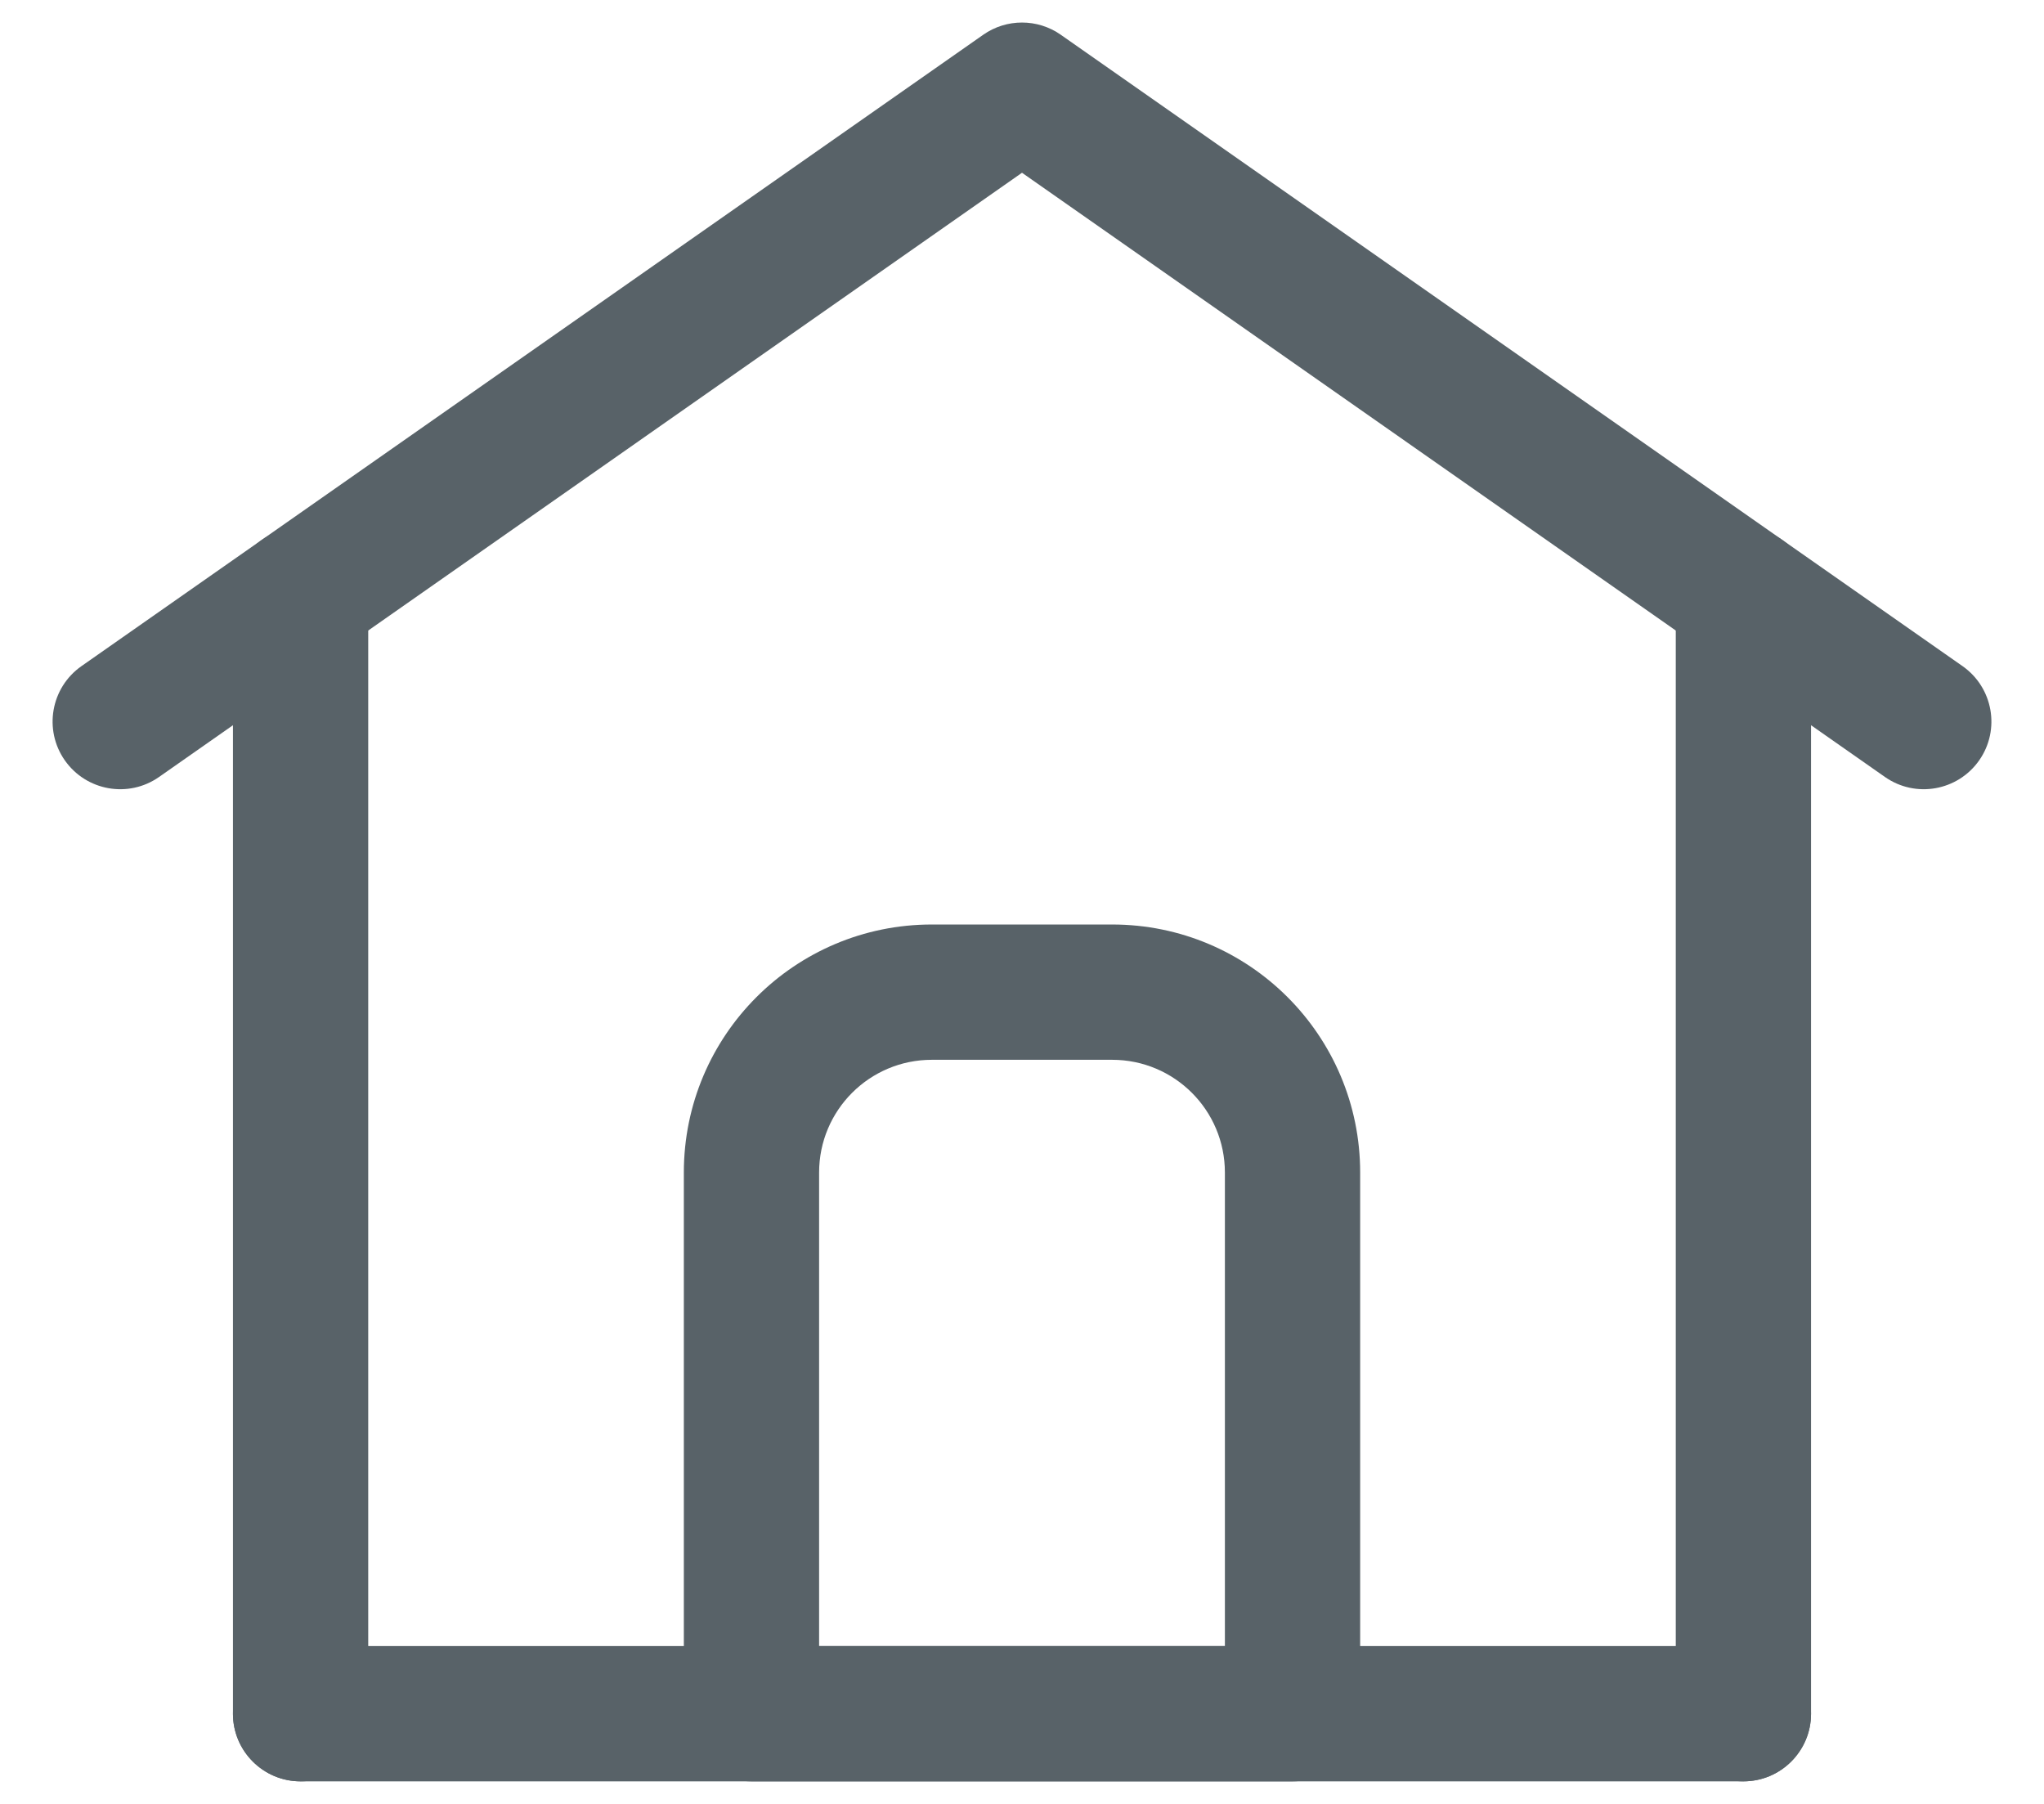
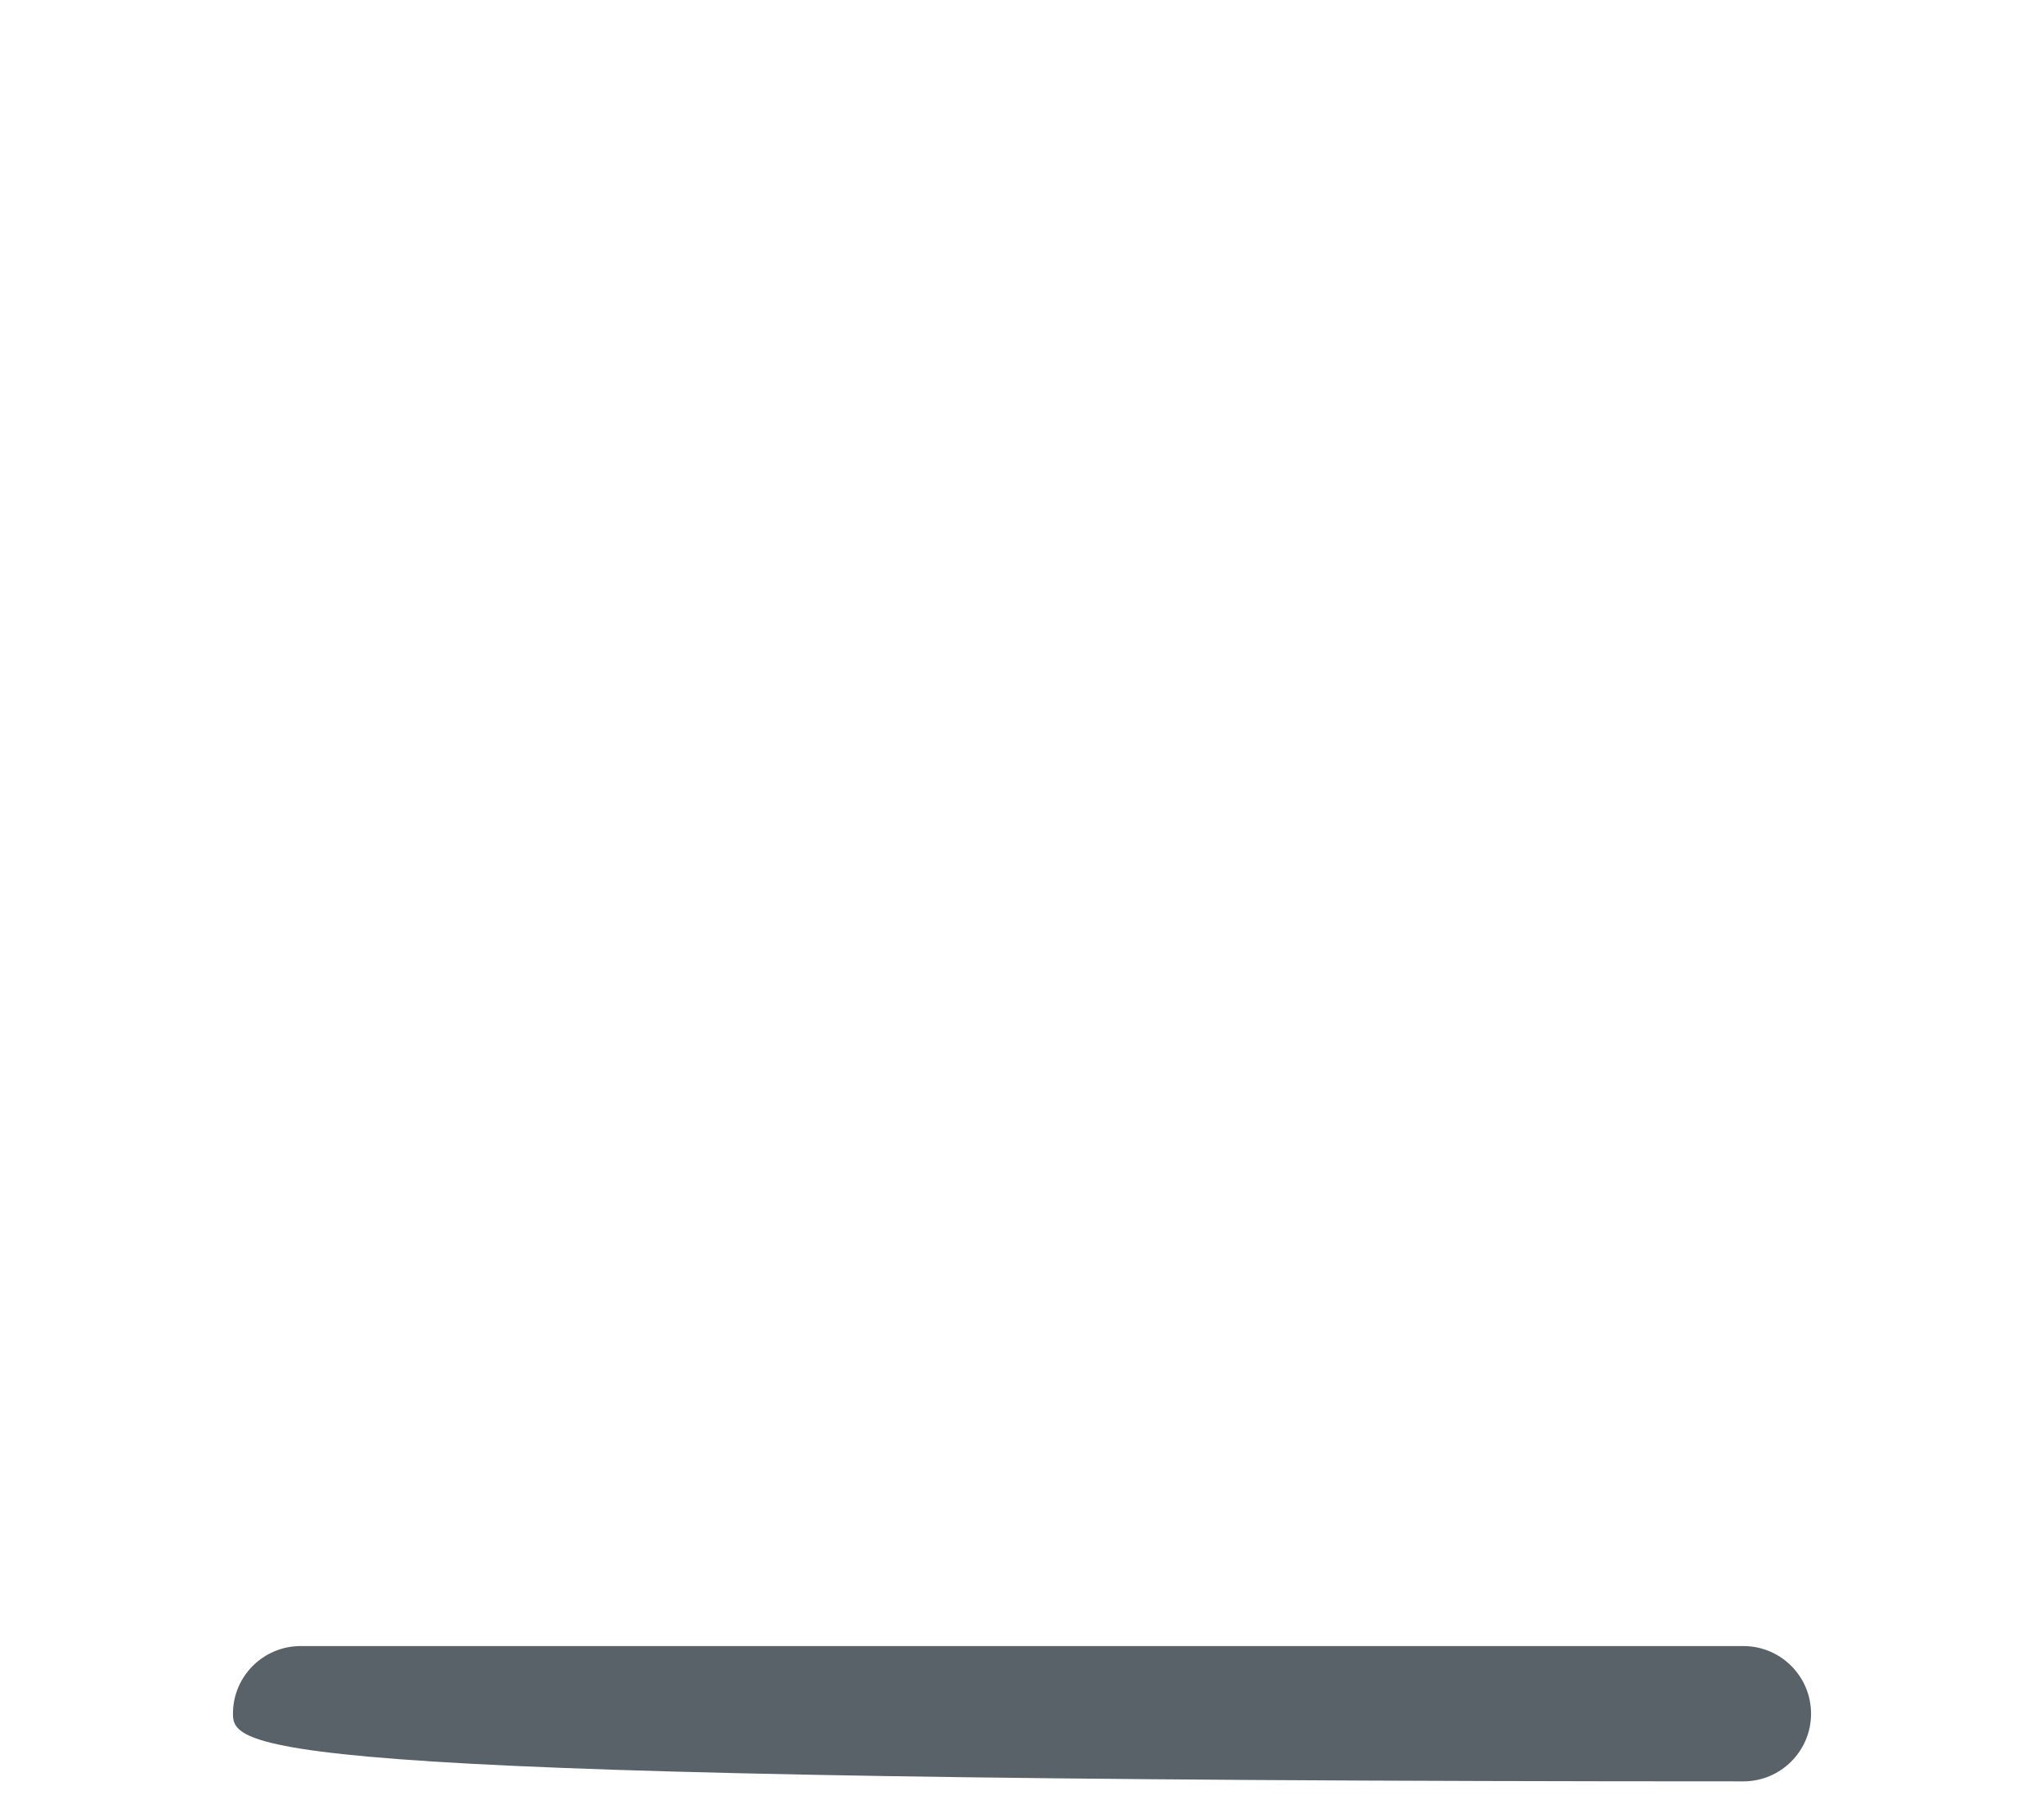
<svg xmlns="http://www.w3.org/2000/svg" width="34" height="30" viewBox="0 0 34 30" fill="none">
-   <path fill-rule="evenodd" clip-rule="evenodd" d="M16.355 0.578C16.742 0.307 17.258 0.307 17.645 0.578L32.645 11.078C33.154 11.435 33.278 12.136 32.922 12.645C32.565 13.154 31.864 13.278 31.355 12.922L17 2.873L2.645 12.922C2.136 13.278 1.435 13.154 1.078 12.645C0.722 12.136 0.846 11.435 1.355 11.078L16.355 0.578Z" fill="#586268" />
-   <path fill-rule="evenodd" clip-rule="evenodd" d="M29 8.775C29.621 8.775 30.125 9.279 30.125 9.9V28.5C30.125 29.121 29.621 29.625 29 29.625C28.379 29.625 27.875 29.121 27.875 28.5V9.9C27.875 9.279 28.379 8.775 29 8.775Z" fill="#586268" />
-   <path fill-rule="evenodd" clip-rule="evenodd" d="M3.875 28.5C3.875 27.879 4.379 27.375 5 27.375H29C29.621 27.375 30.125 27.879 30.125 28.5C30.125 29.121 29.621 29.625 29 29.625H5C4.379 29.625 3.875 29.121 3.875 28.5Z" fill="#586268" />
-   <path fill-rule="evenodd" clip-rule="evenodd" d="M5 8.775C5.621 8.775 6.125 9.279 6.125 9.9V28.5C6.125 29.121 5.621 29.625 5 29.625C4.379 29.625 3.875 29.121 3.875 28.5V9.9C3.875 9.279 4.379 8.775 5 8.775Z" fill="#586268" />
-   <path fill-rule="evenodd" clip-rule="evenodd" d="M11.375 19.5C11.375 17.221 13.221 15.375 15.5 15.375H18.5C20.779 15.375 22.625 17.221 22.625 19.5V28.5C22.625 29.121 22.121 29.625 21.5 29.625H12.5C11.879 29.625 11.375 29.121 11.375 28.5V19.5ZM15.5 17.625C14.464 17.625 13.625 18.464 13.625 19.5V27.375H20.375V19.5C20.375 18.464 19.536 17.625 18.5 17.625H15.5Z" fill="#586268" />
+   <path fill-rule="evenodd" clip-rule="evenodd" d="M3.875 28.5C3.875 27.879 4.379 27.375 5 27.375H29C29.621 27.375 30.125 27.879 30.125 28.5C30.125 29.121 29.621 29.625 29 29.625C4.379 29.625 3.875 29.121 3.875 28.5Z" fill="#586268" />
</svg>